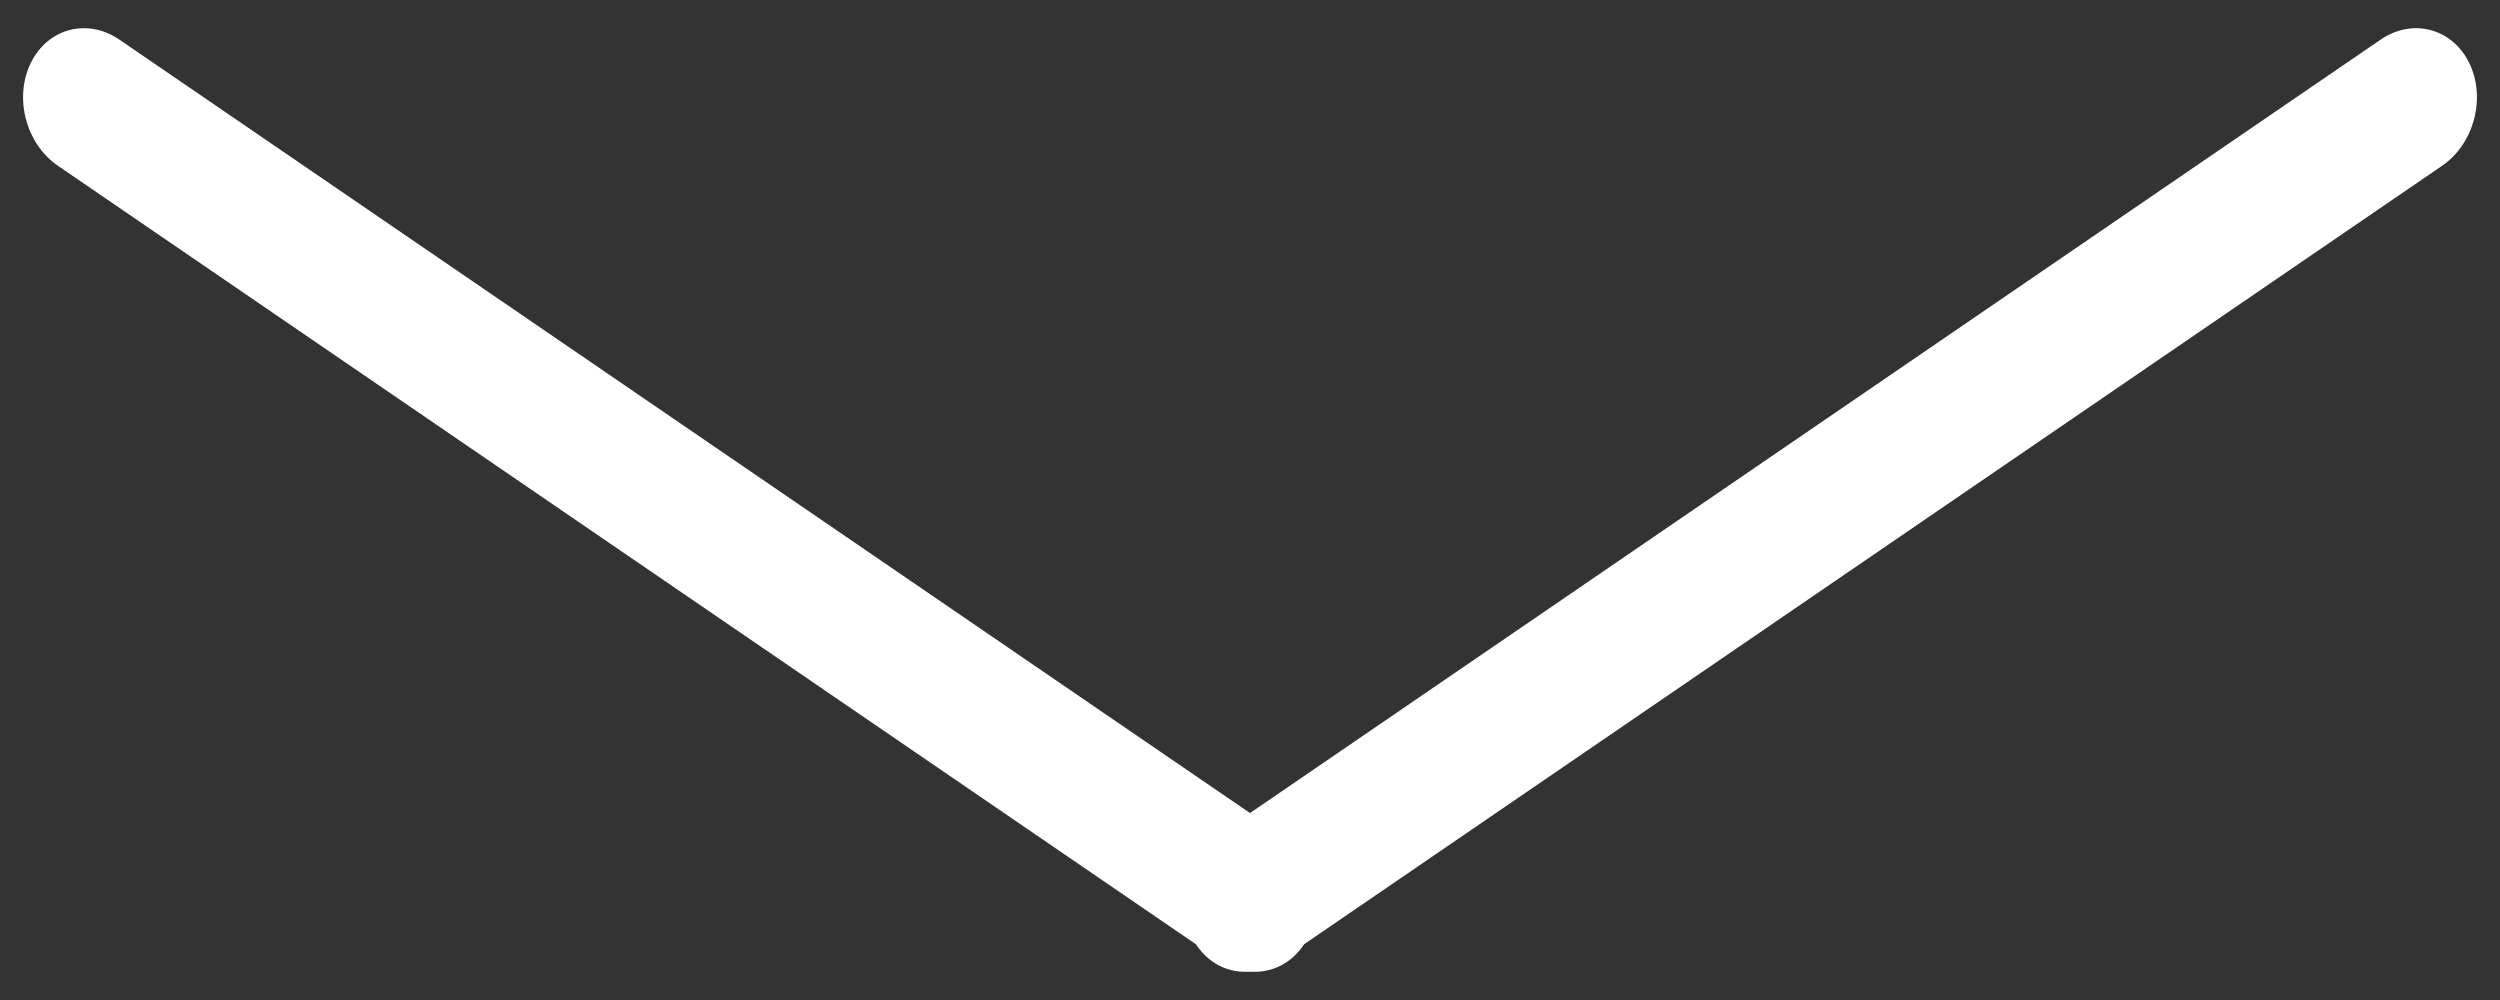
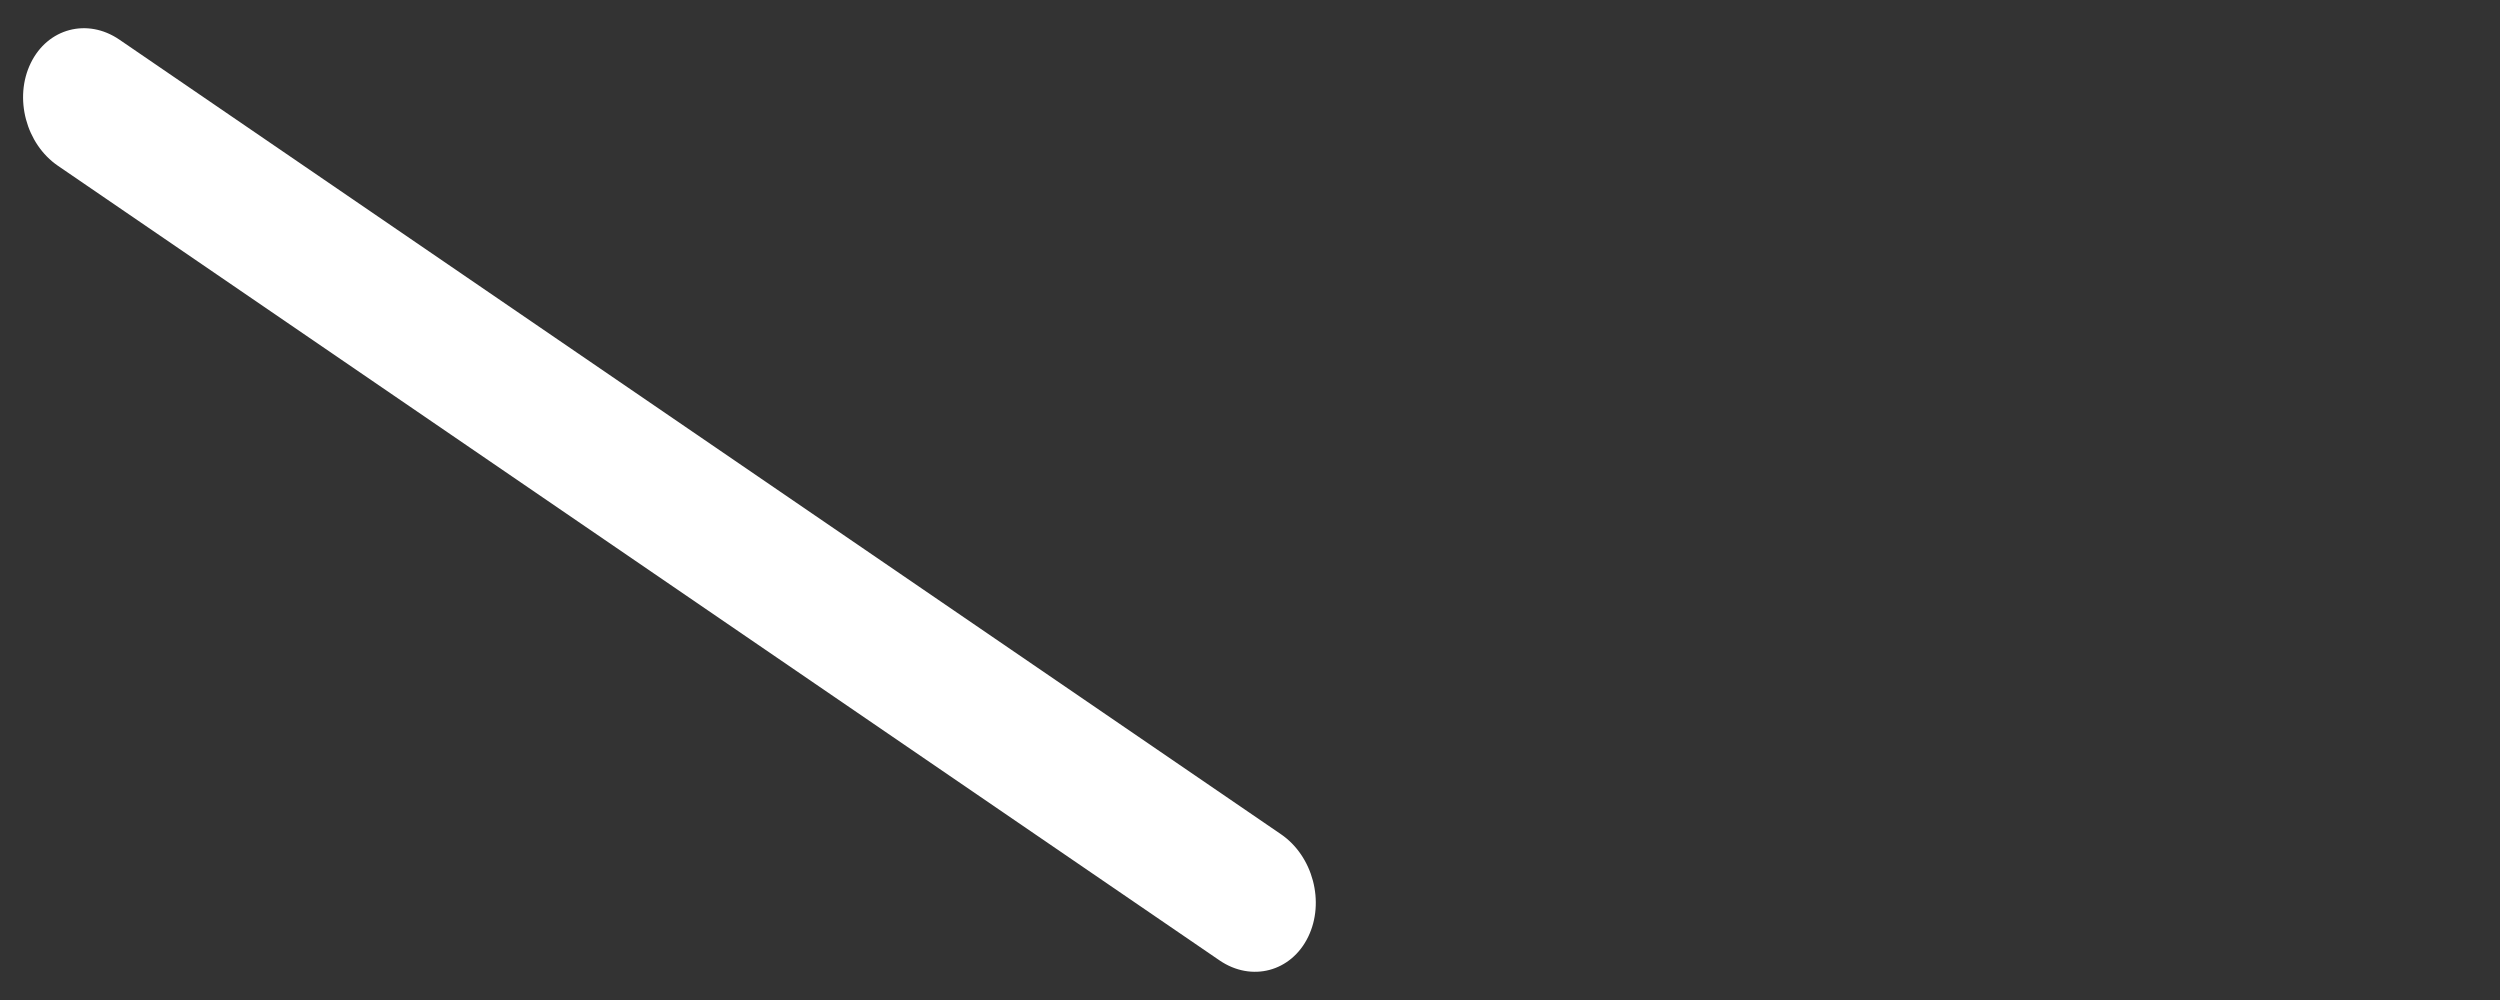
<svg xmlns="http://www.w3.org/2000/svg" width="40" height="16" viewBox="0 0 40 16" fill="none">
  <rect x="0" y="0" width="40" height="16" fill="#333333" stroke="none" />
  <path d="M0.492 1.009C0.763 0.452 1.398 0.284 1.91 0.634L20.496 13.348C21.007 13.698 21.202 14.434 20.93 14.991C20.659 15.548 20.024 15.716 19.512 15.366L0.926 2.652C0.415 2.302 0.22 1.566 0.492 1.009Z" fill="white" />
-   <path d="M39.508 1.009C39.237 0.452 38.602 0.284 38.09 0.634L19.504 13.348C18.993 13.698 18.798 14.434 19.07 14.991C19.341 15.548 19.976 15.716 20.488 15.366L39.074 2.652C39.585 2.302 39.78 1.566 39.508 1.009Z" fill="white" />
</svg>